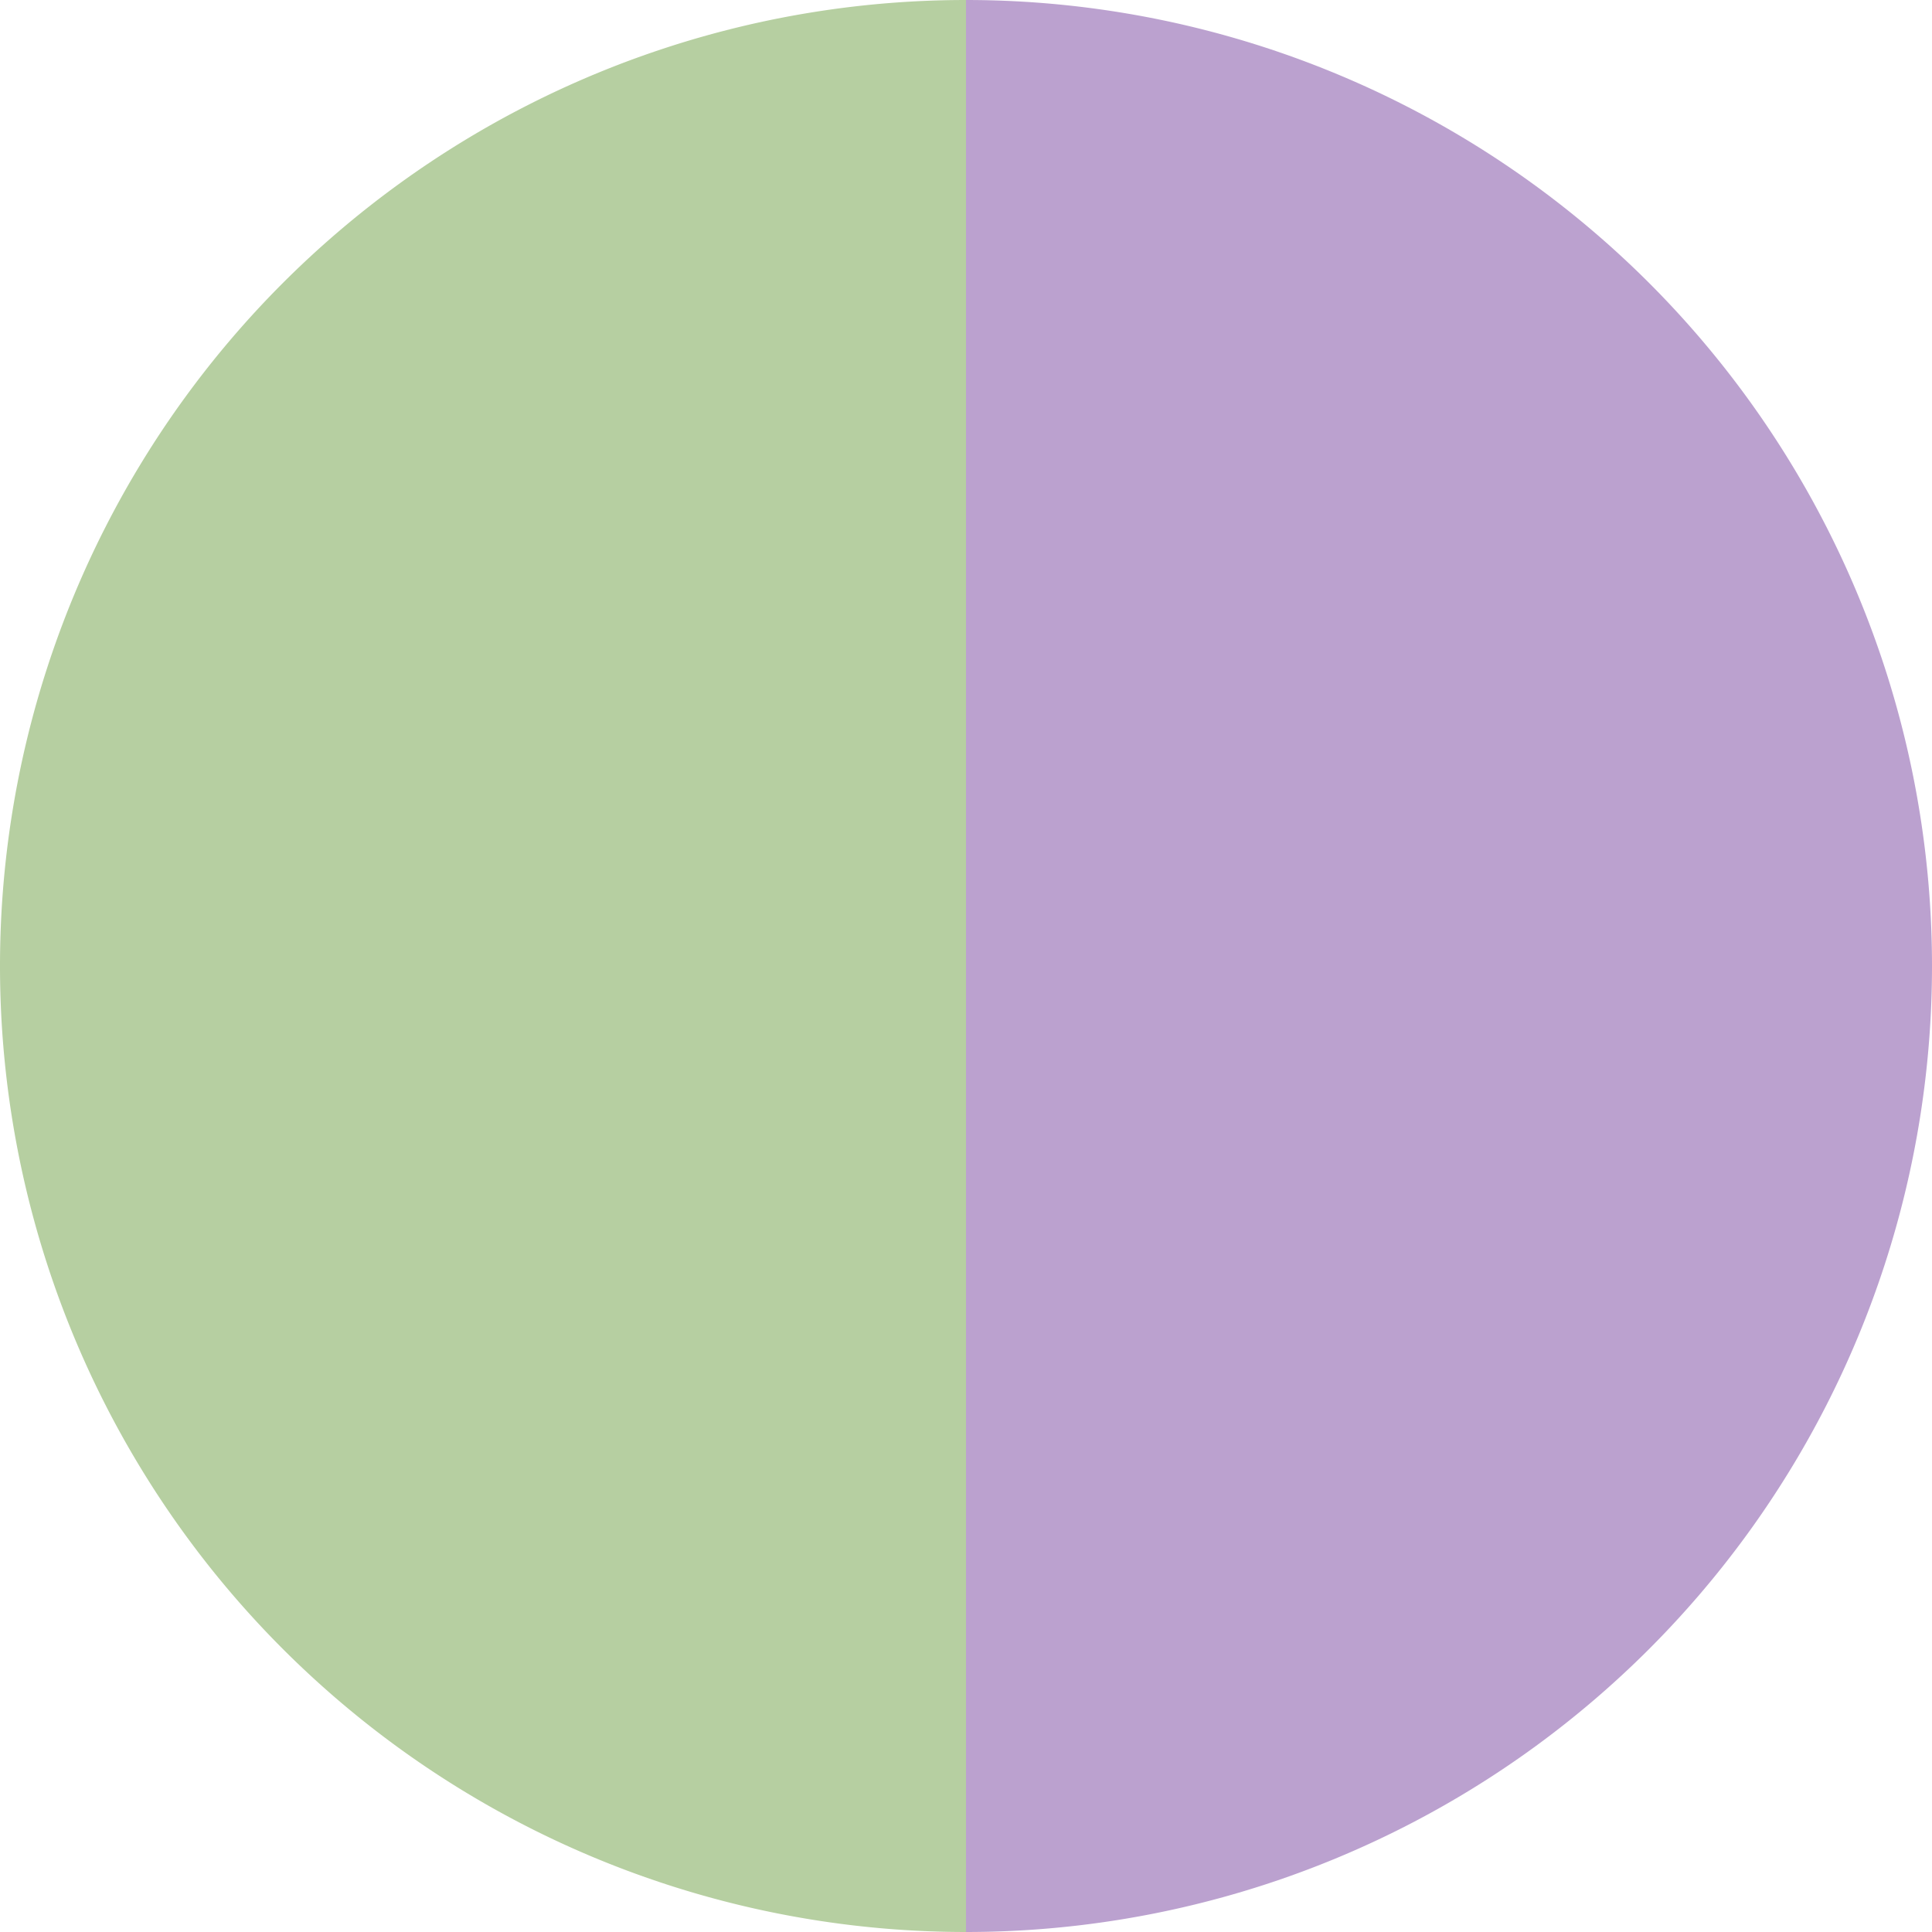
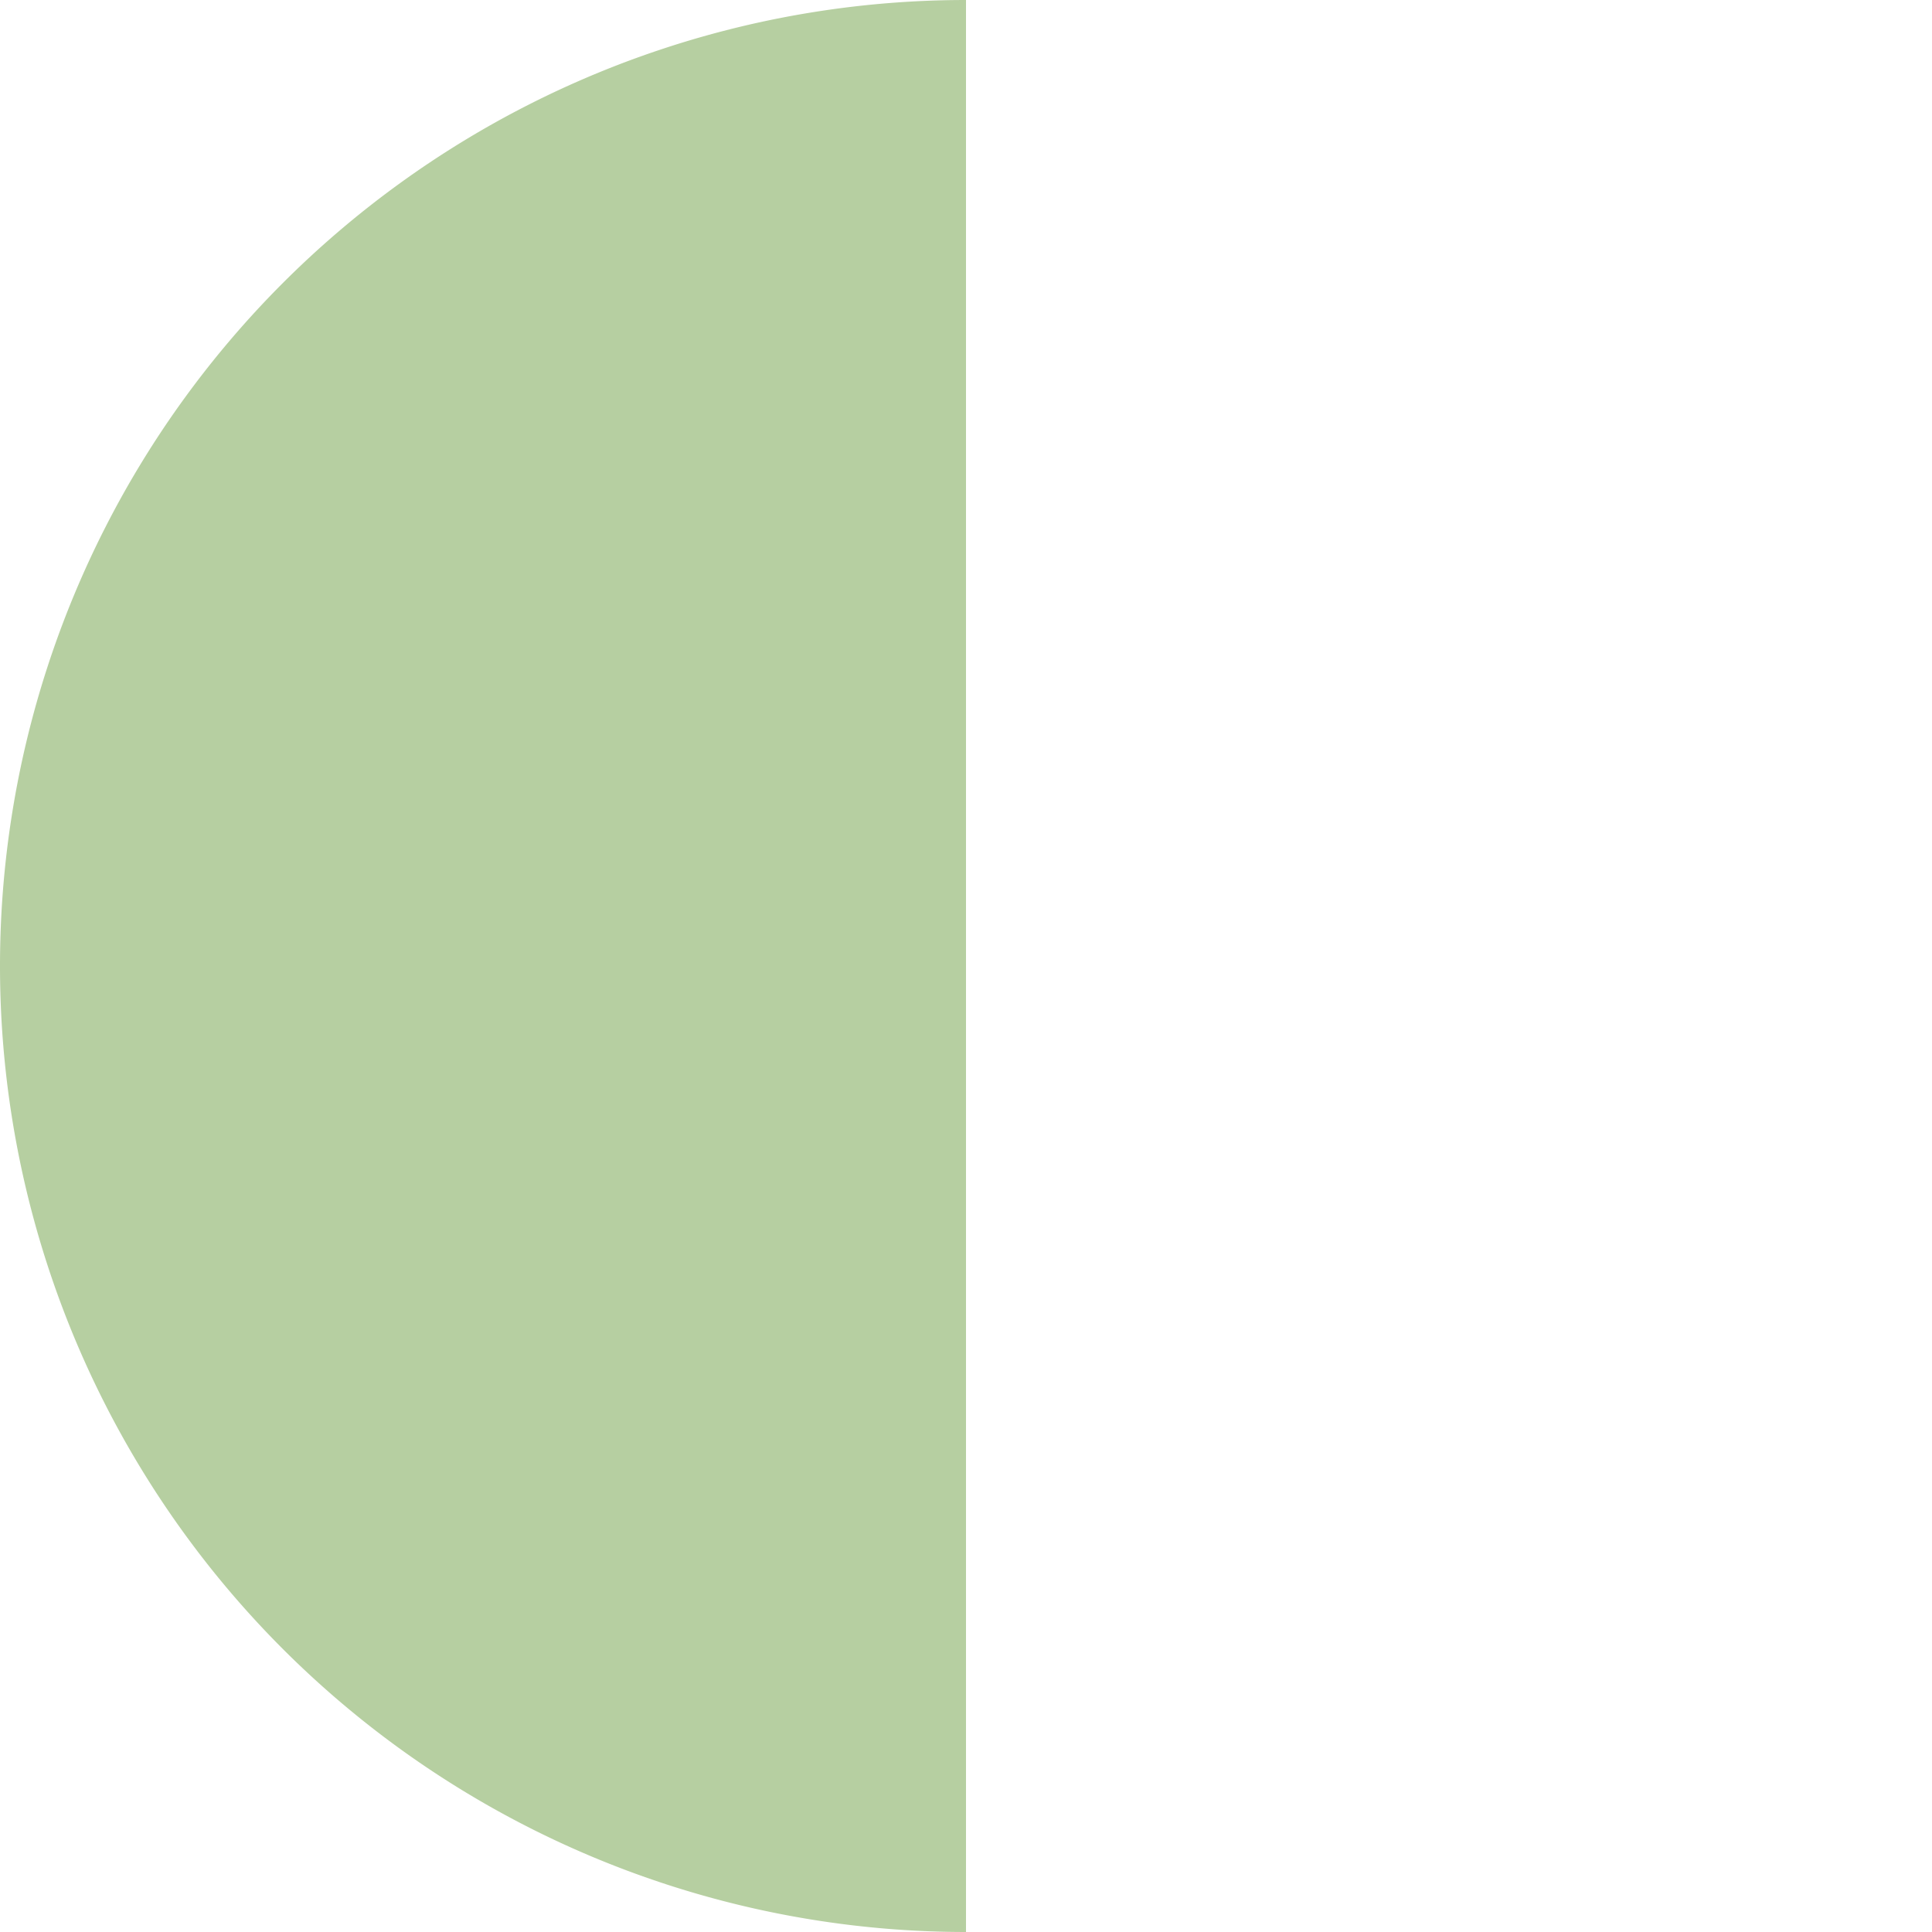
<svg xmlns="http://www.w3.org/2000/svg" width="500" height="500" viewBox="-1 -1 2 2">
-   <path d="M 0 -1               A 1,1 0 0,1 0 1             L 0,0              z" fill="#bba1cf" />
  <path d="M 0 1               A 1,1 0 0,1 -0 -1             L 0,0              z" fill="#b6cfa1" />
</svg>